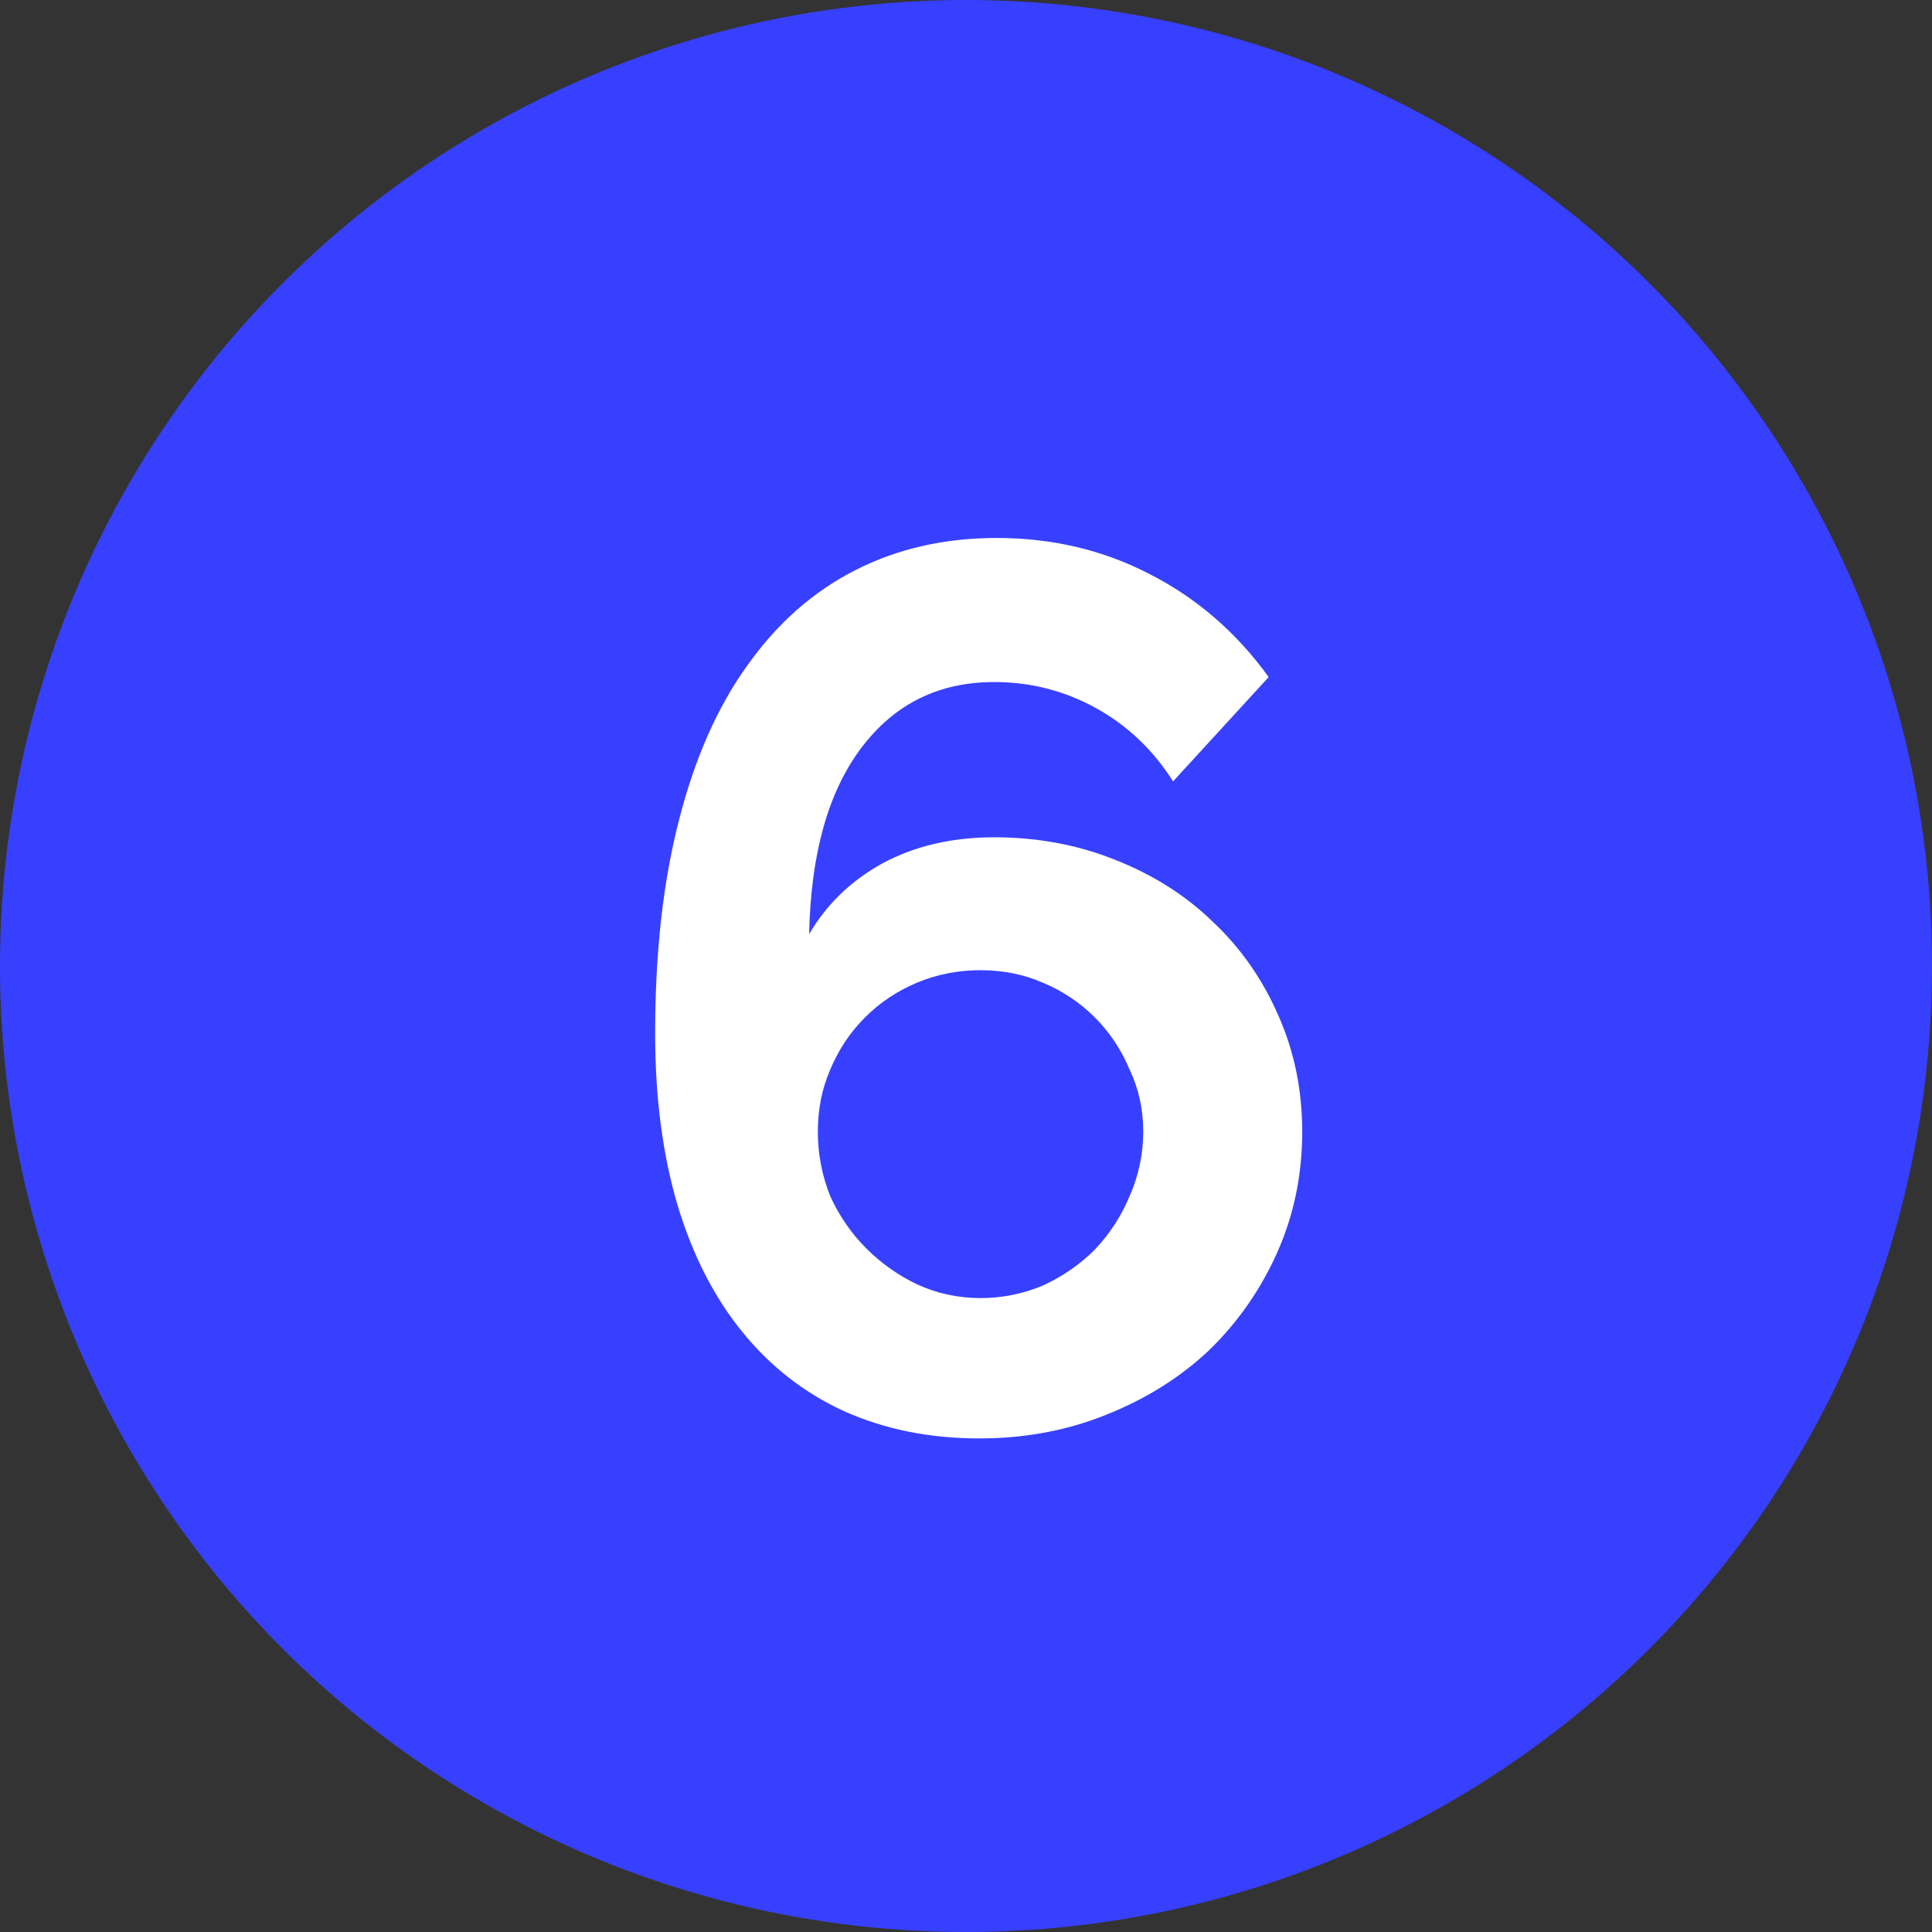
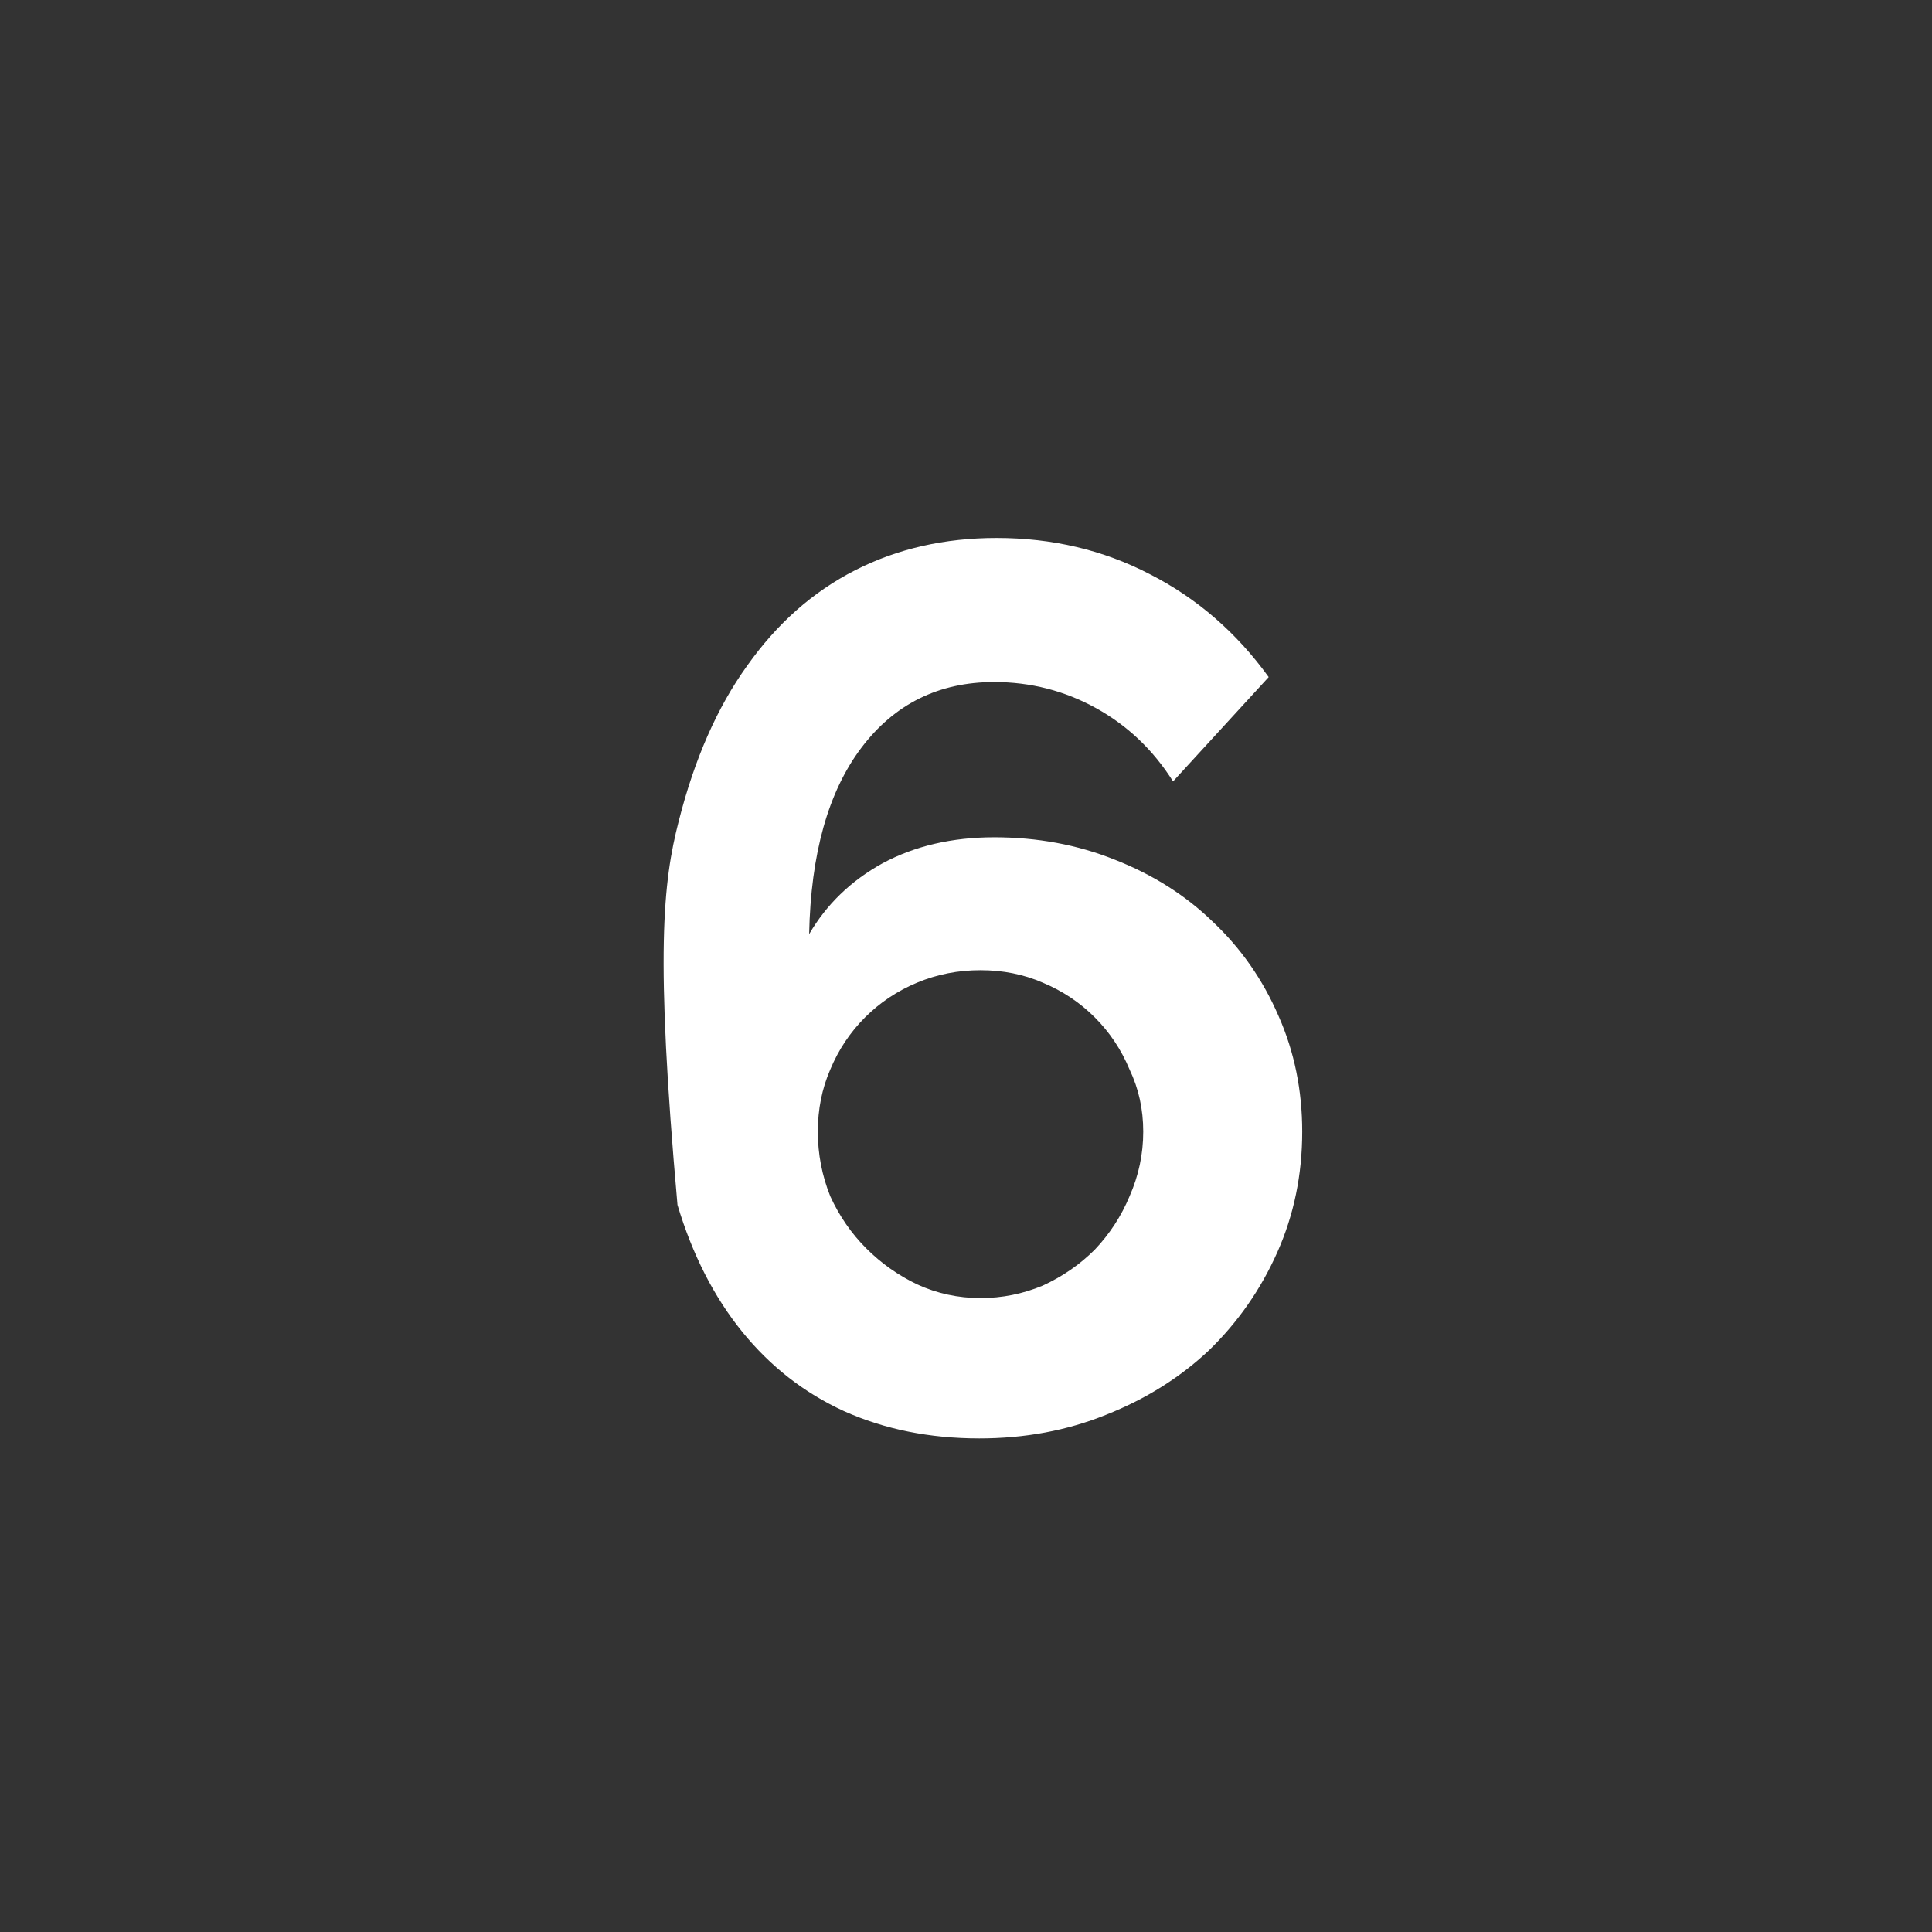
<svg xmlns="http://www.w3.org/2000/svg" width="42" height="42" viewBox="0 0 42 42" fill="none">
  <rect x="0" y="0" width="42" height="42" fill="#333333" stroke="none" />
-   <circle cx="21" cy="21" r="21" fill="#3840FF" />
-   <path d="M28.309 24.601C28.309 25.537 28.129 26.41 27.769 27.22C27.409 28.03 26.914 28.741 26.284 29.353C25.654 29.947 24.907 30.415 24.043 30.757C23.197 31.099 22.279 31.27 21.289 31.27C20.209 31.27 19.228 31.072 18.346 30.676C17.482 30.28 16.744 29.704 16.132 28.948C15.52 28.192 15.052 27.274 14.728 26.194C14.404 25.096 14.242 23.854 14.242 22.468C14.242 20.722 14.413 19.183 14.755 17.851C15.097 16.501 15.592 15.376 16.24 14.476C16.888 13.558 17.671 12.865 18.589 12.397C19.507 11.929 20.533 11.695 21.667 11.695C22.873 11.695 23.98 11.956 24.988 12.478C26.014 13 26.878 13.747 27.58 14.719L25.501 16.987C25.069 16.303 24.511 15.772 23.827 15.394C23.143 15.016 22.405 14.827 21.613 14.827C20.407 14.827 19.444 15.304 18.724 16.258C18.004 17.212 17.626 18.562 17.59 20.308C17.968 19.66 18.499 19.147 19.183 18.769C19.885 18.391 20.695 18.202 21.613 18.202C22.549 18.202 23.422 18.364 24.232 18.688C25.06 19.012 25.771 19.462 26.365 20.038C26.977 20.614 27.454 21.298 27.796 22.09C28.138 22.864 28.309 23.701 28.309 24.601ZM21.316 28.219C21.784 28.219 22.234 28.129 22.666 27.949C23.098 27.751 23.476 27.49 23.8 27.166C24.124 26.824 24.376 26.437 24.556 26.005C24.754 25.555 24.853 25.087 24.853 24.601C24.853 24.115 24.754 23.665 24.556 23.251C24.376 22.819 24.124 22.441 23.8 22.117C23.476 21.793 23.098 21.541 22.666 21.361C22.252 21.181 21.802 21.091 21.316 21.091C20.83 21.091 20.371 21.181 19.939 21.361C19.507 21.541 19.129 21.793 18.805 22.117C18.481 22.441 18.229 22.819 18.049 23.251C17.869 23.665 17.779 24.115 17.779 24.601C17.779 25.087 17.869 25.555 18.049 26.005C18.247 26.437 18.508 26.815 18.832 27.139C19.156 27.463 19.525 27.724 19.939 27.922C20.371 28.12 20.83 28.219 21.316 28.219Z" fill="white" />
+   <path d="M28.309 24.601C28.309 25.537 28.129 26.41 27.769 27.22C27.409 28.03 26.914 28.741 26.284 29.353C25.654 29.947 24.907 30.415 24.043 30.757C23.197 31.099 22.279 31.27 21.289 31.27C20.209 31.27 19.228 31.072 18.346 30.676C17.482 30.28 16.744 29.704 16.132 28.948C15.52 28.192 15.052 27.274 14.728 26.194C14.242 20.722 14.413 19.183 14.755 17.851C15.097 16.501 15.592 15.376 16.24 14.476C16.888 13.558 17.671 12.865 18.589 12.397C19.507 11.929 20.533 11.695 21.667 11.695C22.873 11.695 23.98 11.956 24.988 12.478C26.014 13 26.878 13.747 27.58 14.719L25.501 16.987C25.069 16.303 24.511 15.772 23.827 15.394C23.143 15.016 22.405 14.827 21.613 14.827C20.407 14.827 19.444 15.304 18.724 16.258C18.004 17.212 17.626 18.562 17.59 20.308C17.968 19.66 18.499 19.147 19.183 18.769C19.885 18.391 20.695 18.202 21.613 18.202C22.549 18.202 23.422 18.364 24.232 18.688C25.06 19.012 25.771 19.462 26.365 20.038C26.977 20.614 27.454 21.298 27.796 22.09C28.138 22.864 28.309 23.701 28.309 24.601ZM21.316 28.219C21.784 28.219 22.234 28.129 22.666 27.949C23.098 27.751 23.476 27.49 23.8 27.166C24.124 26.824 24.376 26.437 24.556 26.005C24.754 25.555 24.853 25.087 24.853 24.601C24.853 24.115 24.754 23.665 24.556 23.251C24.376 22.819 24.124 22.441 23.8 22.117C23.476 21.793 23.098 21.541 22.666 21.361C22.252 21.181 21.802 21.091 21.316 21.091C20.83 21.091 20.371 21.181 19.939 21.361C19.507 21.541 19.129 21.793 18.805 22.117C18.481 22.441 18.229 22.819 18.049 23.251C17.869 23.665 17.779 24.115 17.779 24.601C17.779 25.087 17.869 25.555 18.049 26.005C18.247 26.437 18.508 26.815 18.832 27.139C19.156 27.463 19.525 27.724 19.939 27.922C20.371 28.12 20.83 28.219 21.316 28.219Z" fill="white" />
</svg>